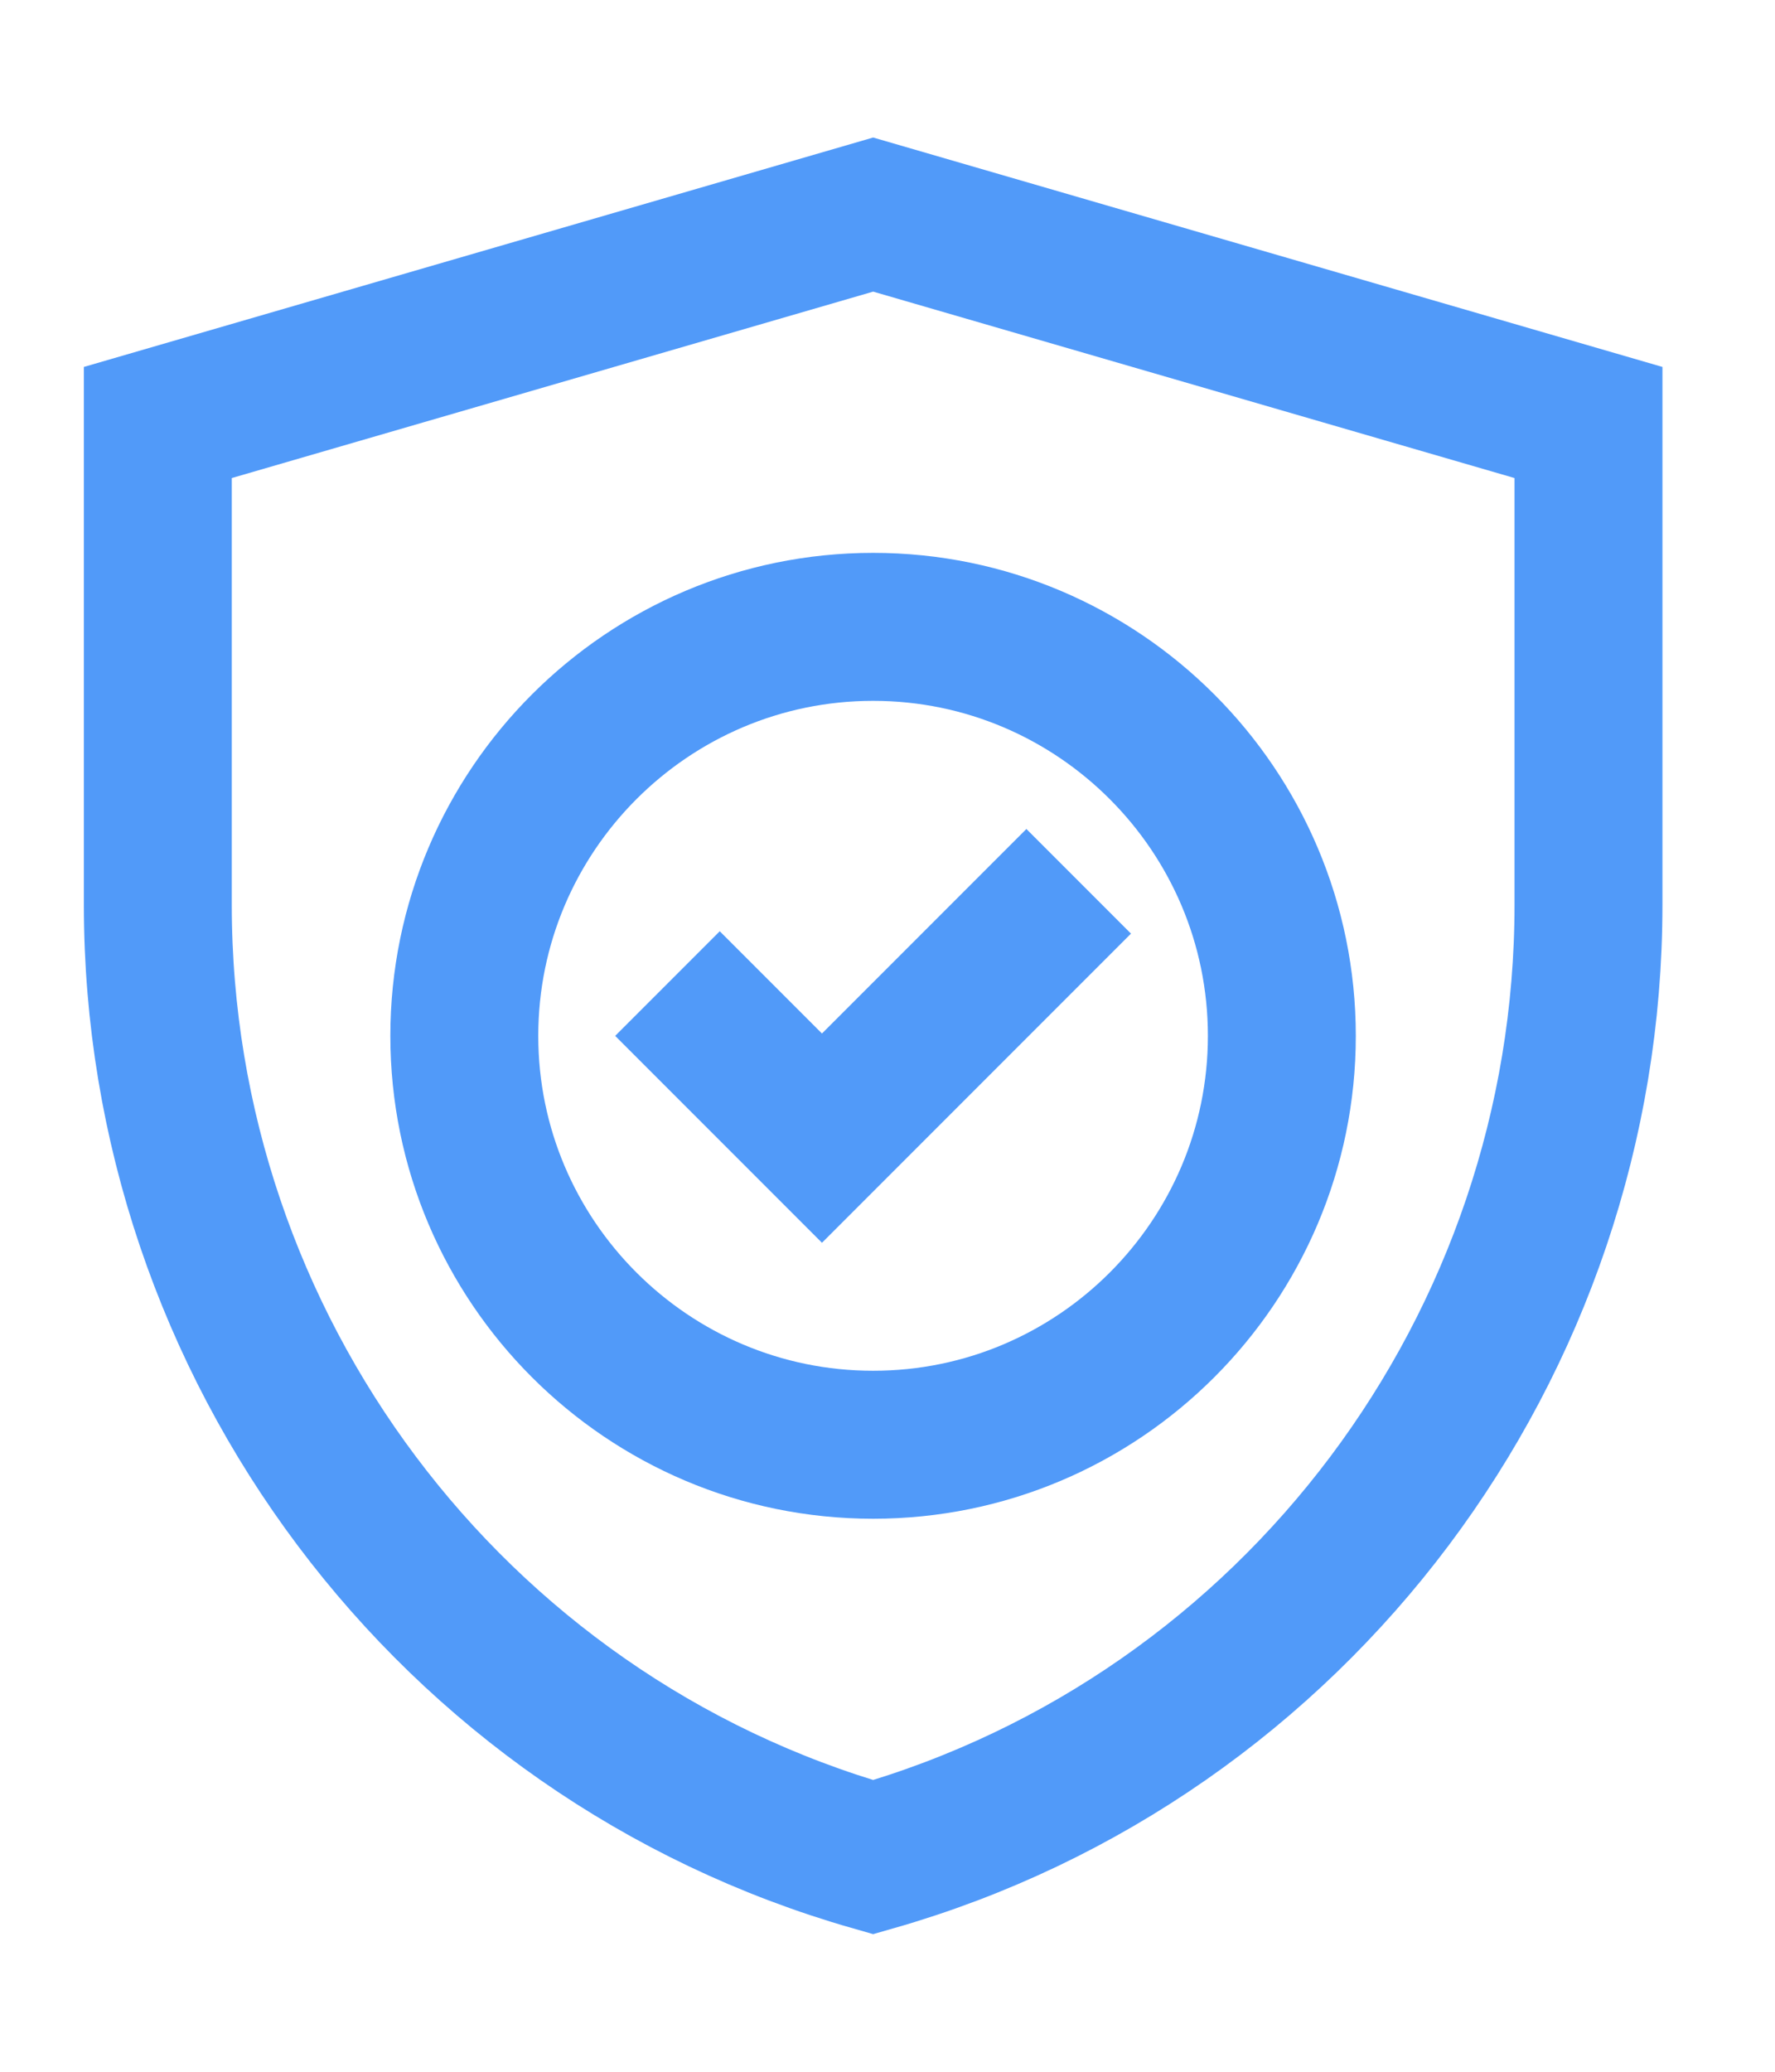
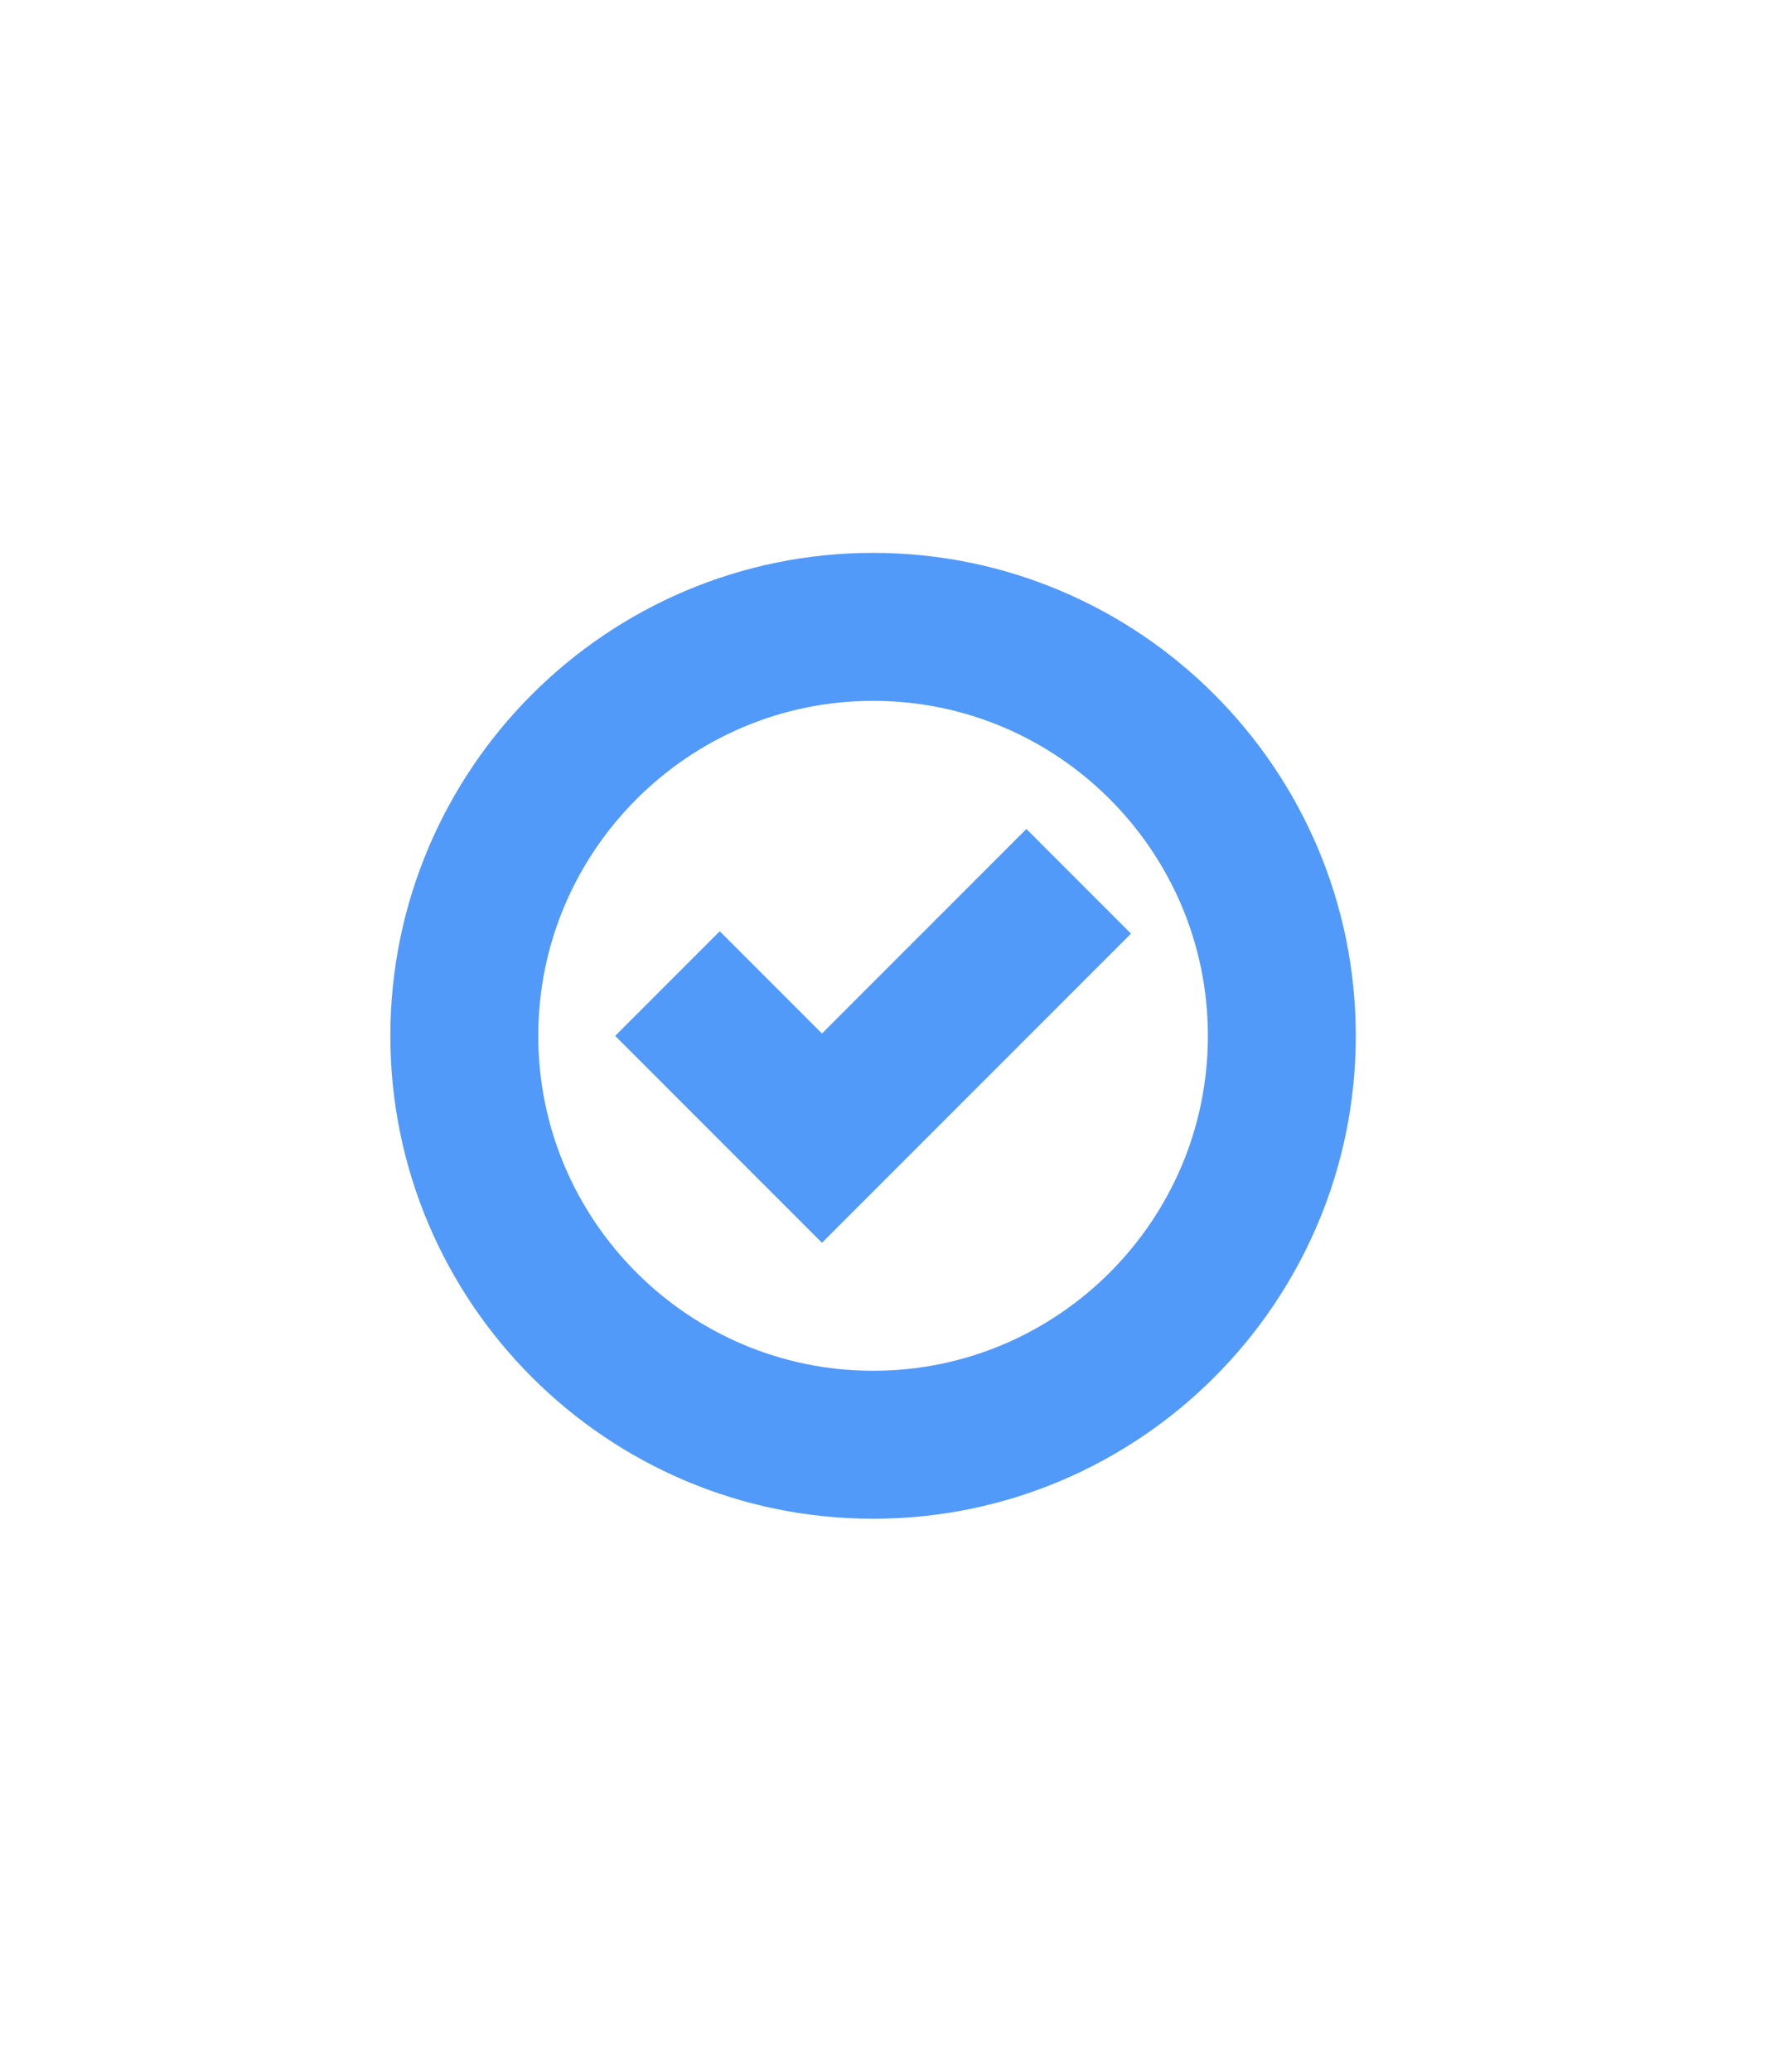
<svg xmlns="http://www.w3.org/2000/svg" width="12" height="14" viewBox="0 0 12 14" fill="none">
-   <path d="M5.903 12.55C3.04 11.732 1.067 9.093 1.067 6.116V2.855L5.903 1.45L10.739 2.855V6.116C10.739 9.093 8.765 11.732 5.903 12.55Z" stroke="#519AF9" stroke-miterlimit="10" stroke-linecap="square" />
  <path d="M5.903 9.763C4.379 9.763 3.139 8.524 3.139 7C3.139 5.476 4.379 4.236 5.903 4.236C7.427 4.236 8.666 5.476 8.666 7C8.666 8.524 7.427 9.763 5.903 9.763Z" stroke="#519AF9" stroke-miterlimit="10" stroke-linecap="square" />
  <path d="M4.866 7L5.557 7.691L6.939 6.309" stroke="#519AF9" stroke-miterlimit="10" stroke-linecap="square" />
</svg>